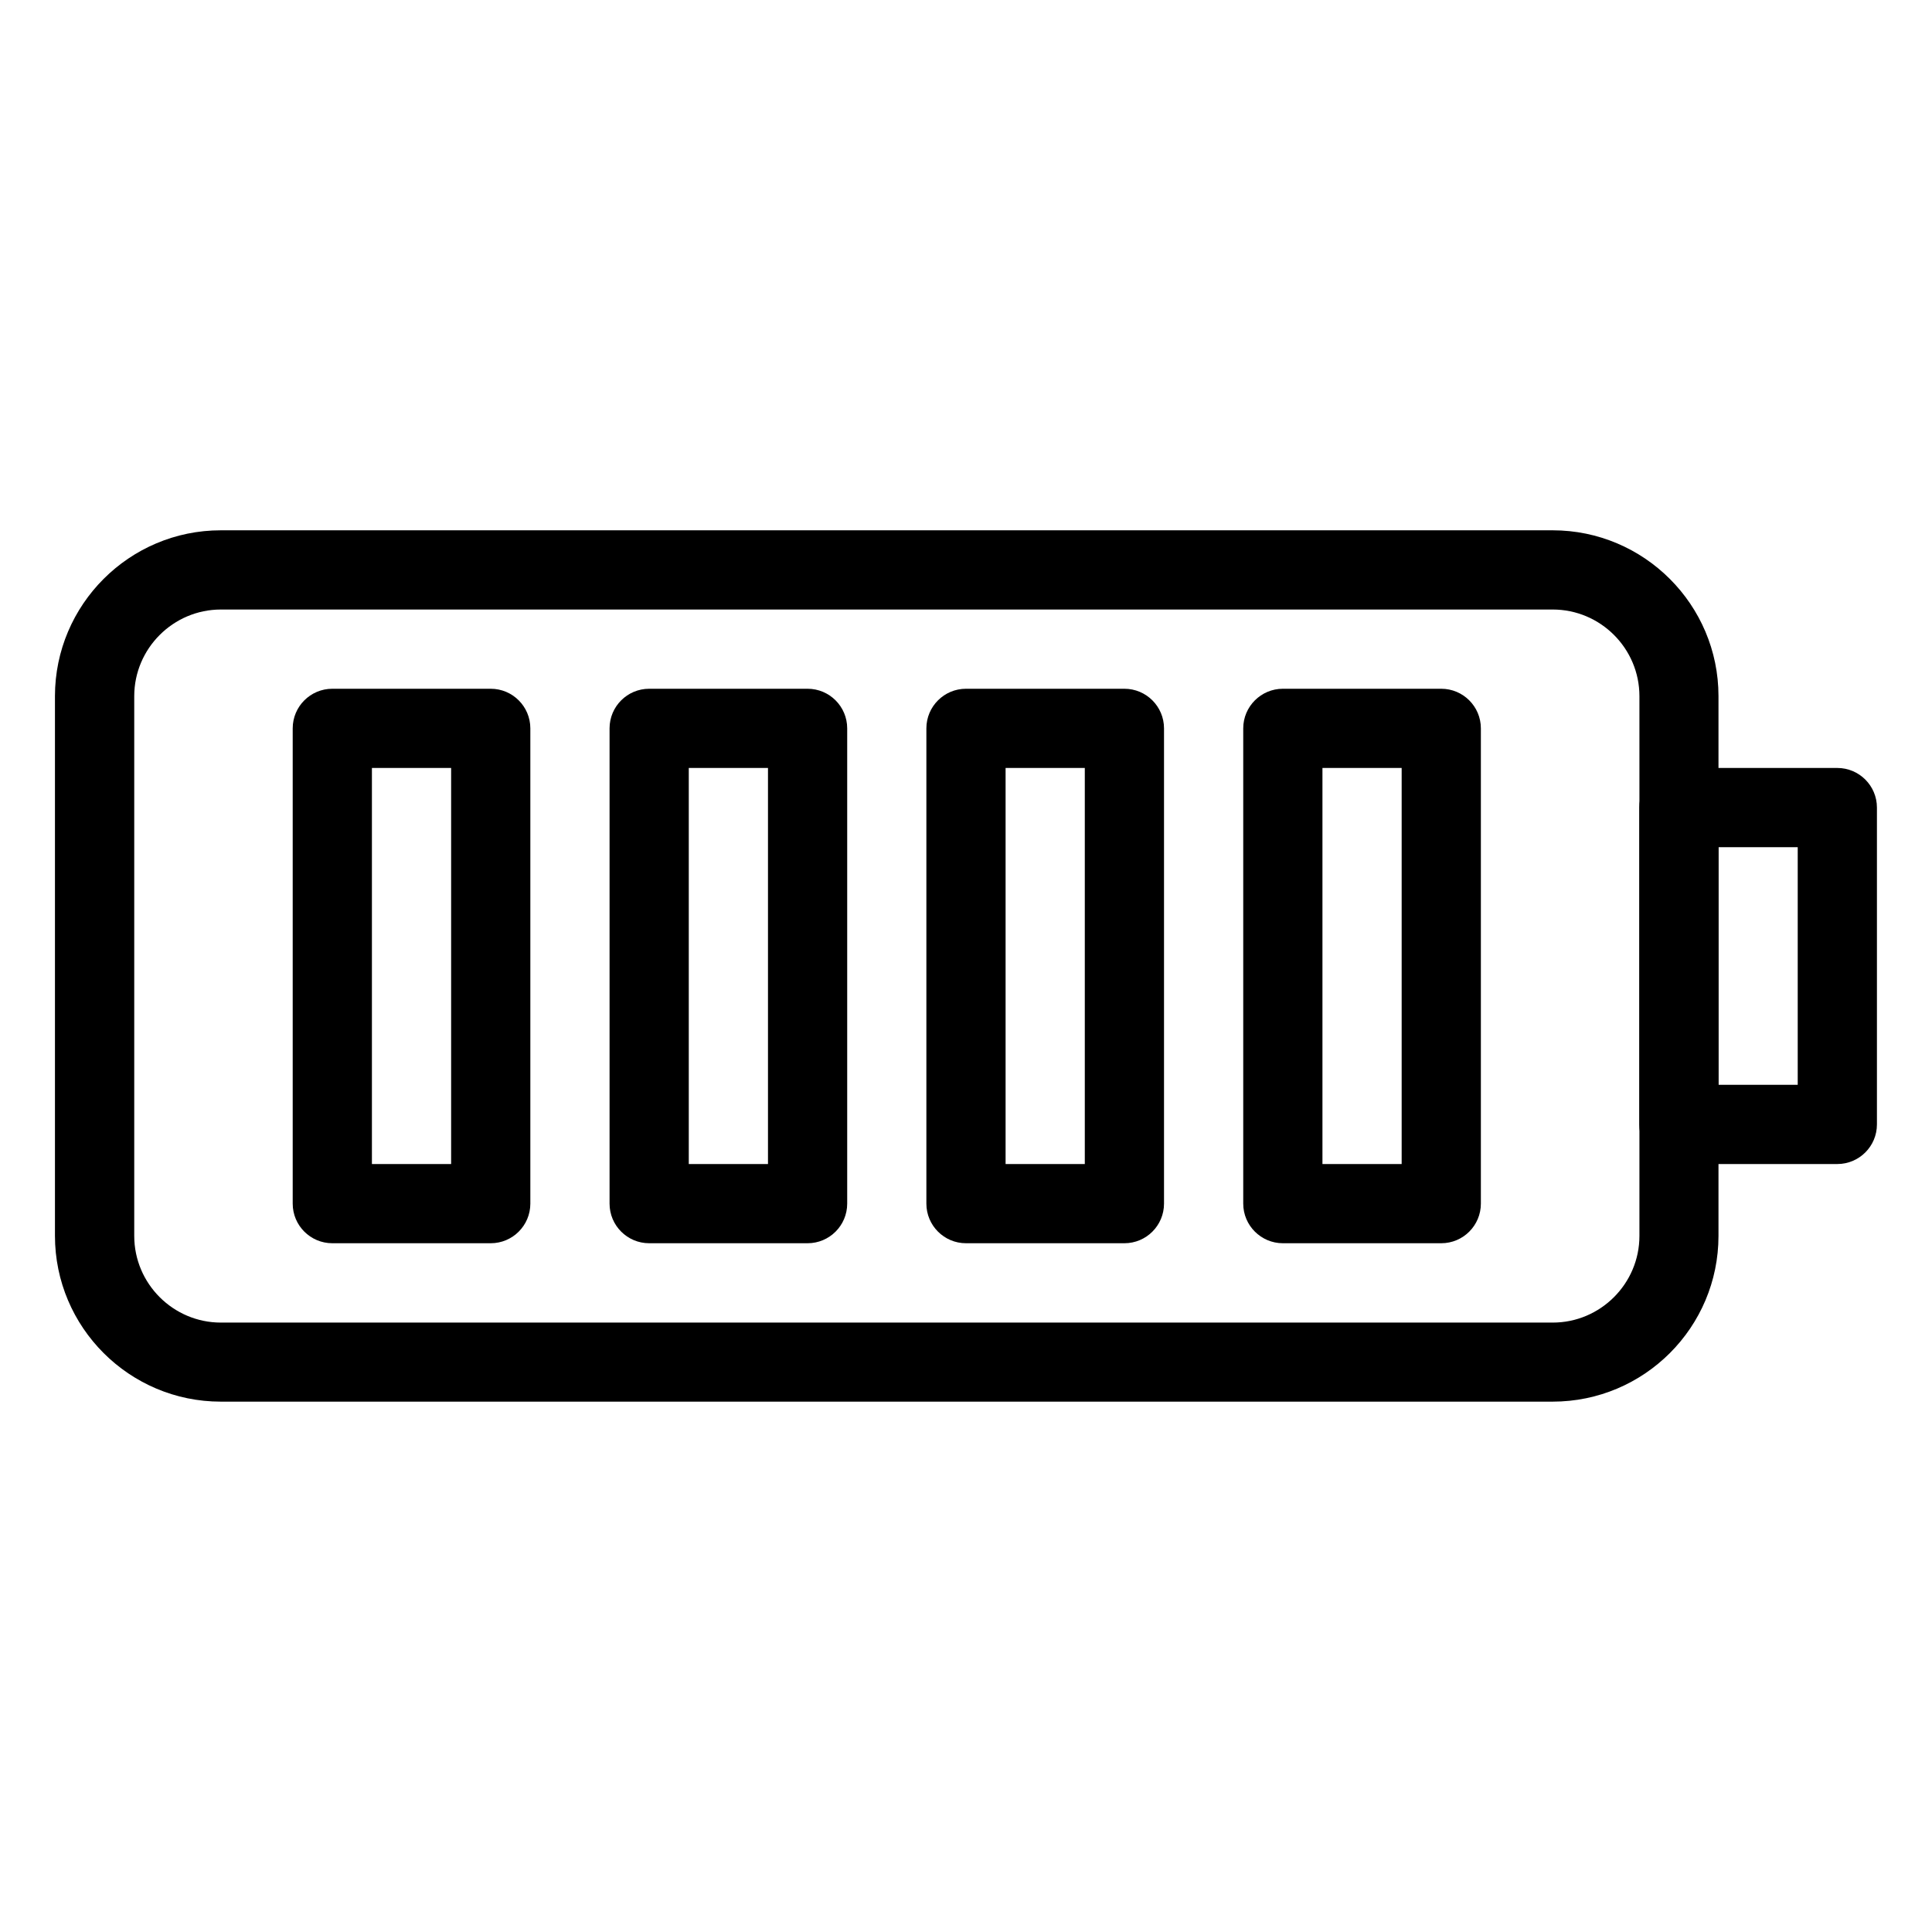
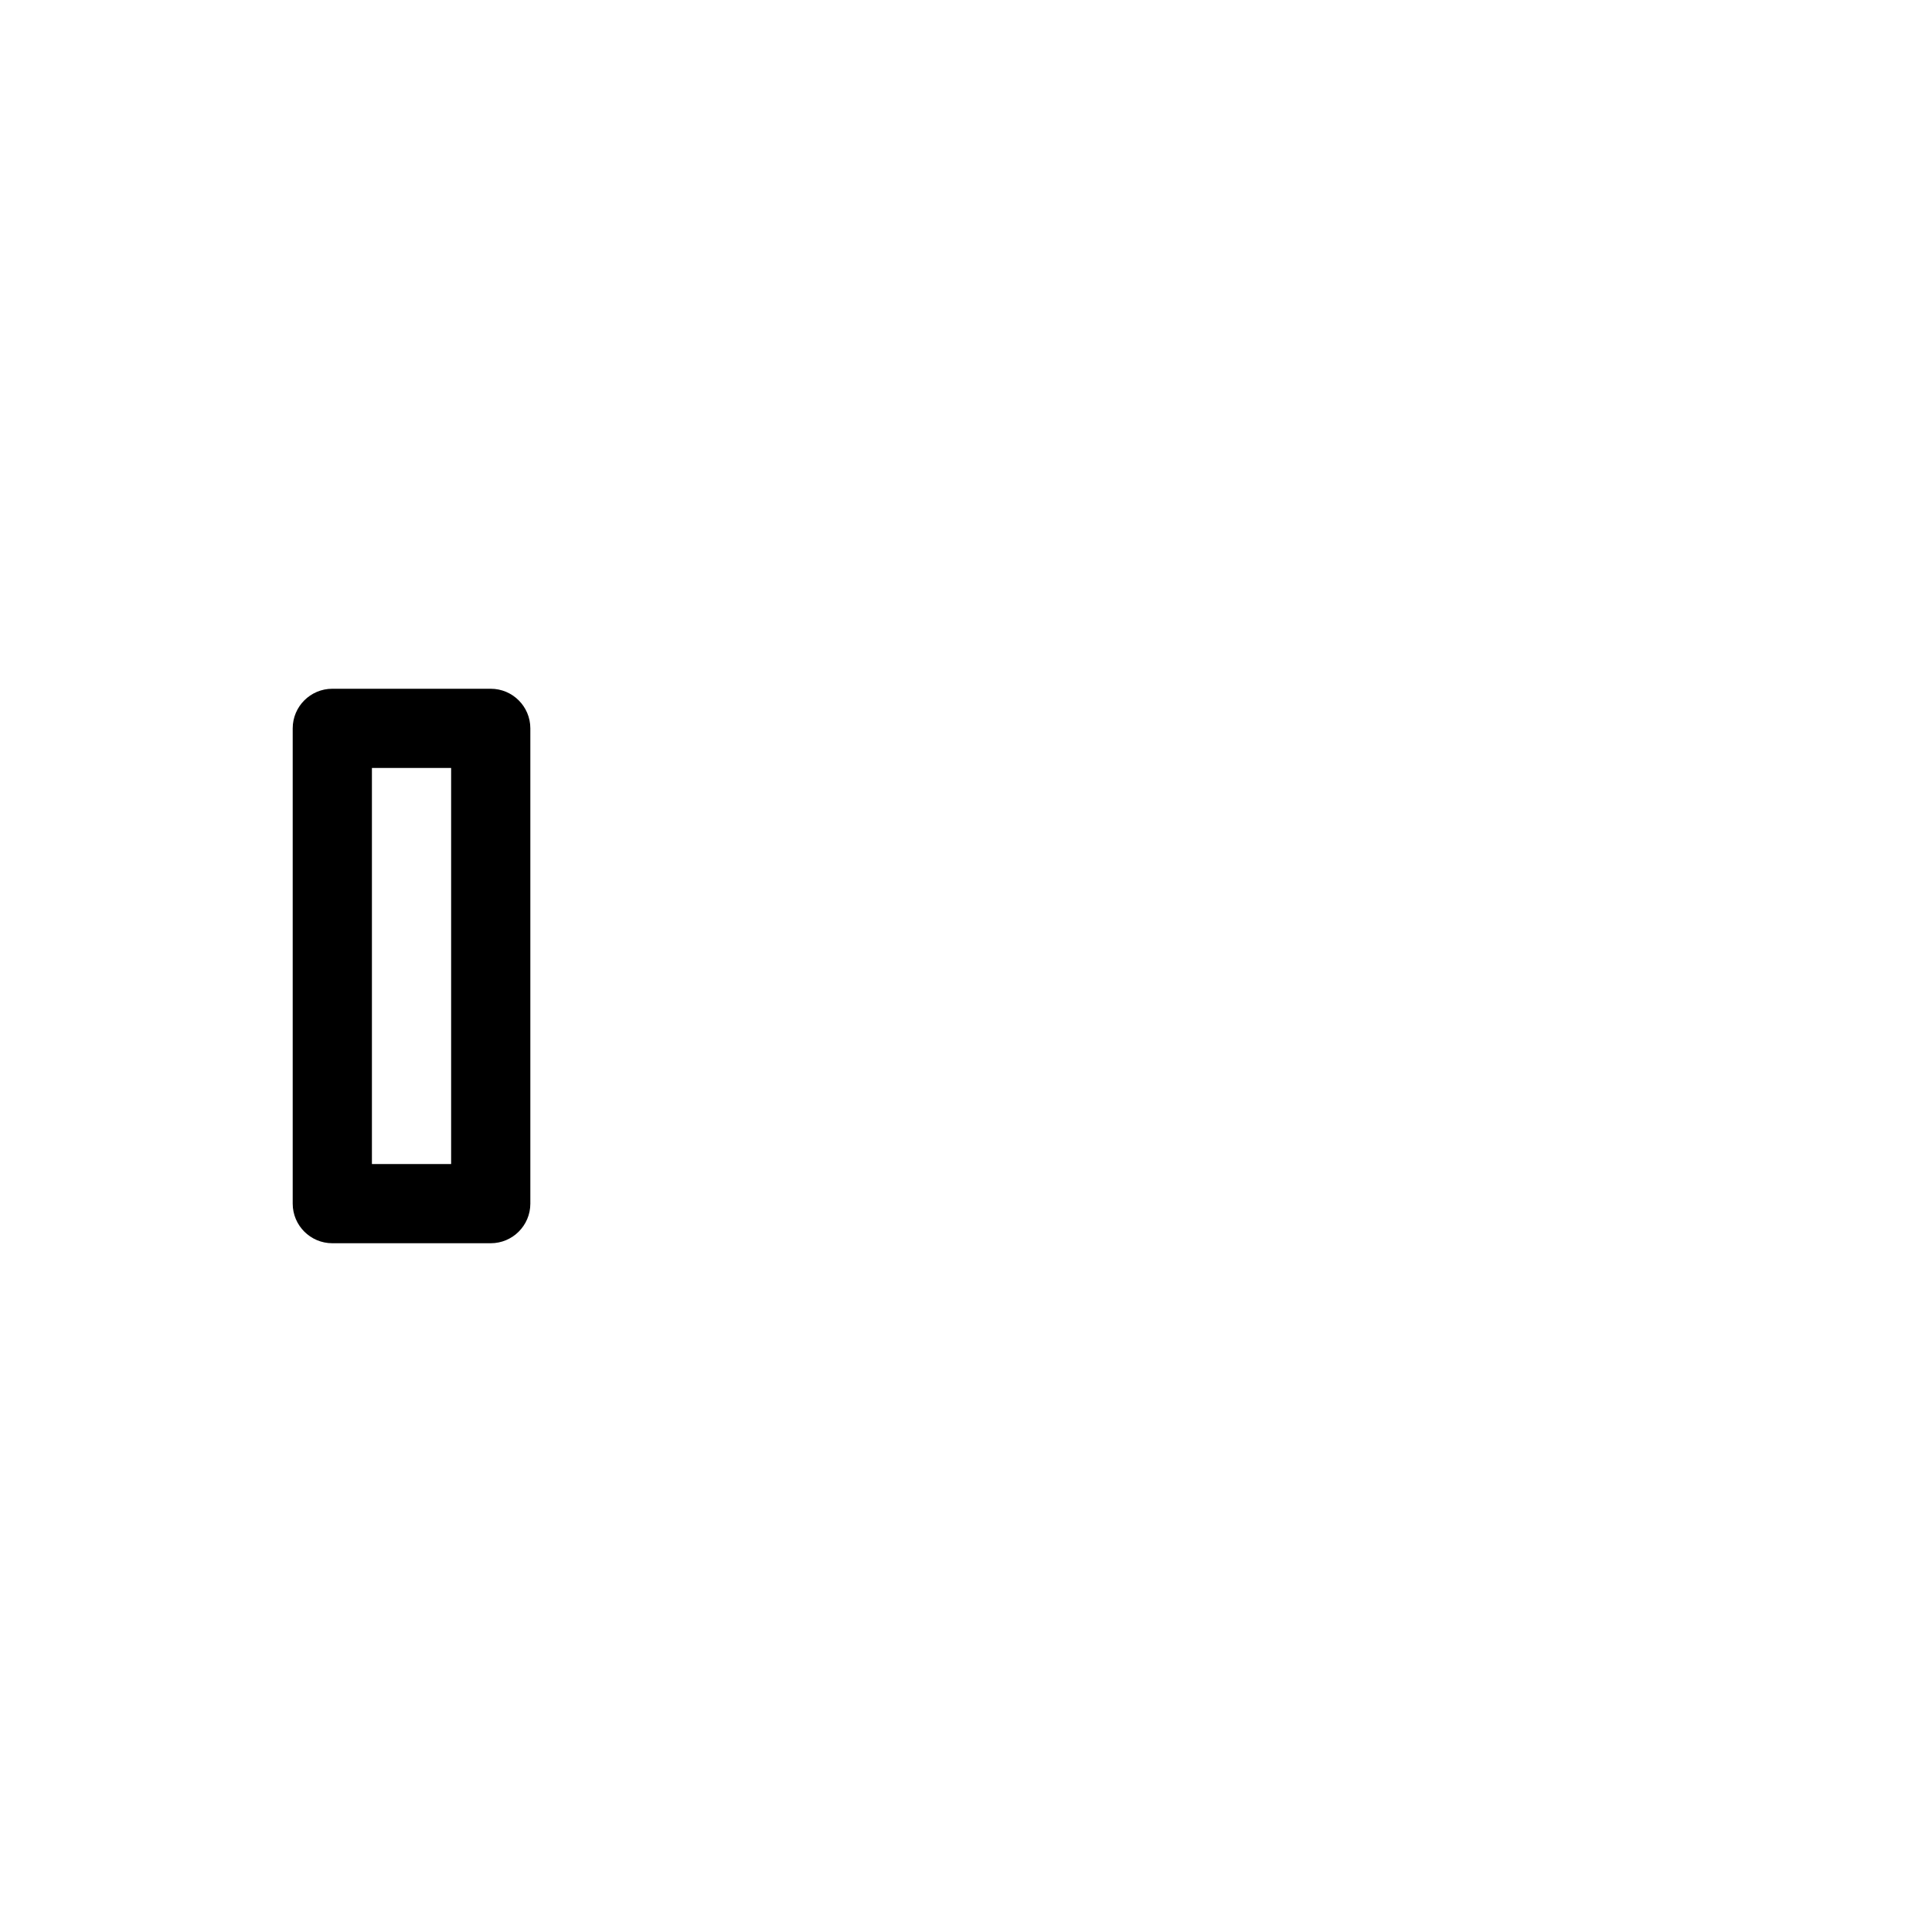
<svg xmlns="http://www.w3.org/2000/svg" fill="#000000" width="800px" height="800px" version="1.1" viewBox="144 144 512 512">
  <g>
-     <path d="m555.46 515.45h-352.94c-24.227 0-43.957-19.691-43.957-43.957v-143.02c0.02-24.227 19.711-43.938 43.957-43.938h352.94c24.227 0 43.957 19.711 43.957 43.957v143.02c0 24.246-19.691 43.938-43.957 43.938zm-352.92-209.92c-12.637 0-22.965 10.328-22.965 22.965v143.04c0 12.637 10.309 22.965 22.965 22.965h352.96c12.637 0 22.965-10.328 22.965-22.965v-143.04c0-12.66-10.328-22.965-22.965-22.965z" />
-     <path d="m630.91 452.48h-41.984c-5.773 0-10.496-4.703-10.496-10.496v-83.969c0-5.793 4.723-10.496 10.496-10.496h41.984c5.793 0 10.496 4.703 10.496 10.496v83.969c0 5.793-4.703 10.496-10.496 10.496zm-31.488-20.992h20.992v-62.977h-20.992z" />
    <path d="m274.05 473.47h-41.984c-5.793 0-10.496-4.703-10.496-10.496v-125.95c0-5.793 4.703-10.496 10.496-10.496h41.984c5.793 0 10.496 4.703 10.496 10.496v125.95c0 5.793-4.703 10.496-10.496 10.496zm-31.488-20.992h20.992v-104.96h-20.992z" />
-     <path d="m358.02 473.47h-41.984c-5.793 0-10.496-4.703-10.496-10.496v-125.95c0-5.793 4.703-10.496 10.496-10.496h41.984c5.793 0 10.496 4.703 10.496 10.496v125.95c0 5.793-4.703 10.496-10.496 10.496zm-31.488-20.992h20.992v-104.96h-20.992z" />
-     <path d="m441.98 473.47h-41.984c-5.793 0-10.496-4.703-10.496-10.496v-125.95c0-5.793 4.703-10.496 10.496-10.496h41.984c5.793 0 10.496 4.703 10.496 10.496v125.95c0 5.793-4.703 10.496-10.496 10.496zm-31.488-20.992h20.992v-104.96h-20.992z" />
-     <path d="m525.95 473.47h-41.984c-5.773 0-10.496-4.703-10.496-10.496v-125.95c0-5.793 4.723-10.496 10.496-10.496h41.984c5.793 0 10.496 4.703 10.496 10.496v125.95c0 5.793-4.703 10.496-10.496 10.496zm-31.488-20.992h20.992v-104.96h-20.992z" />
  </g>
</svg>